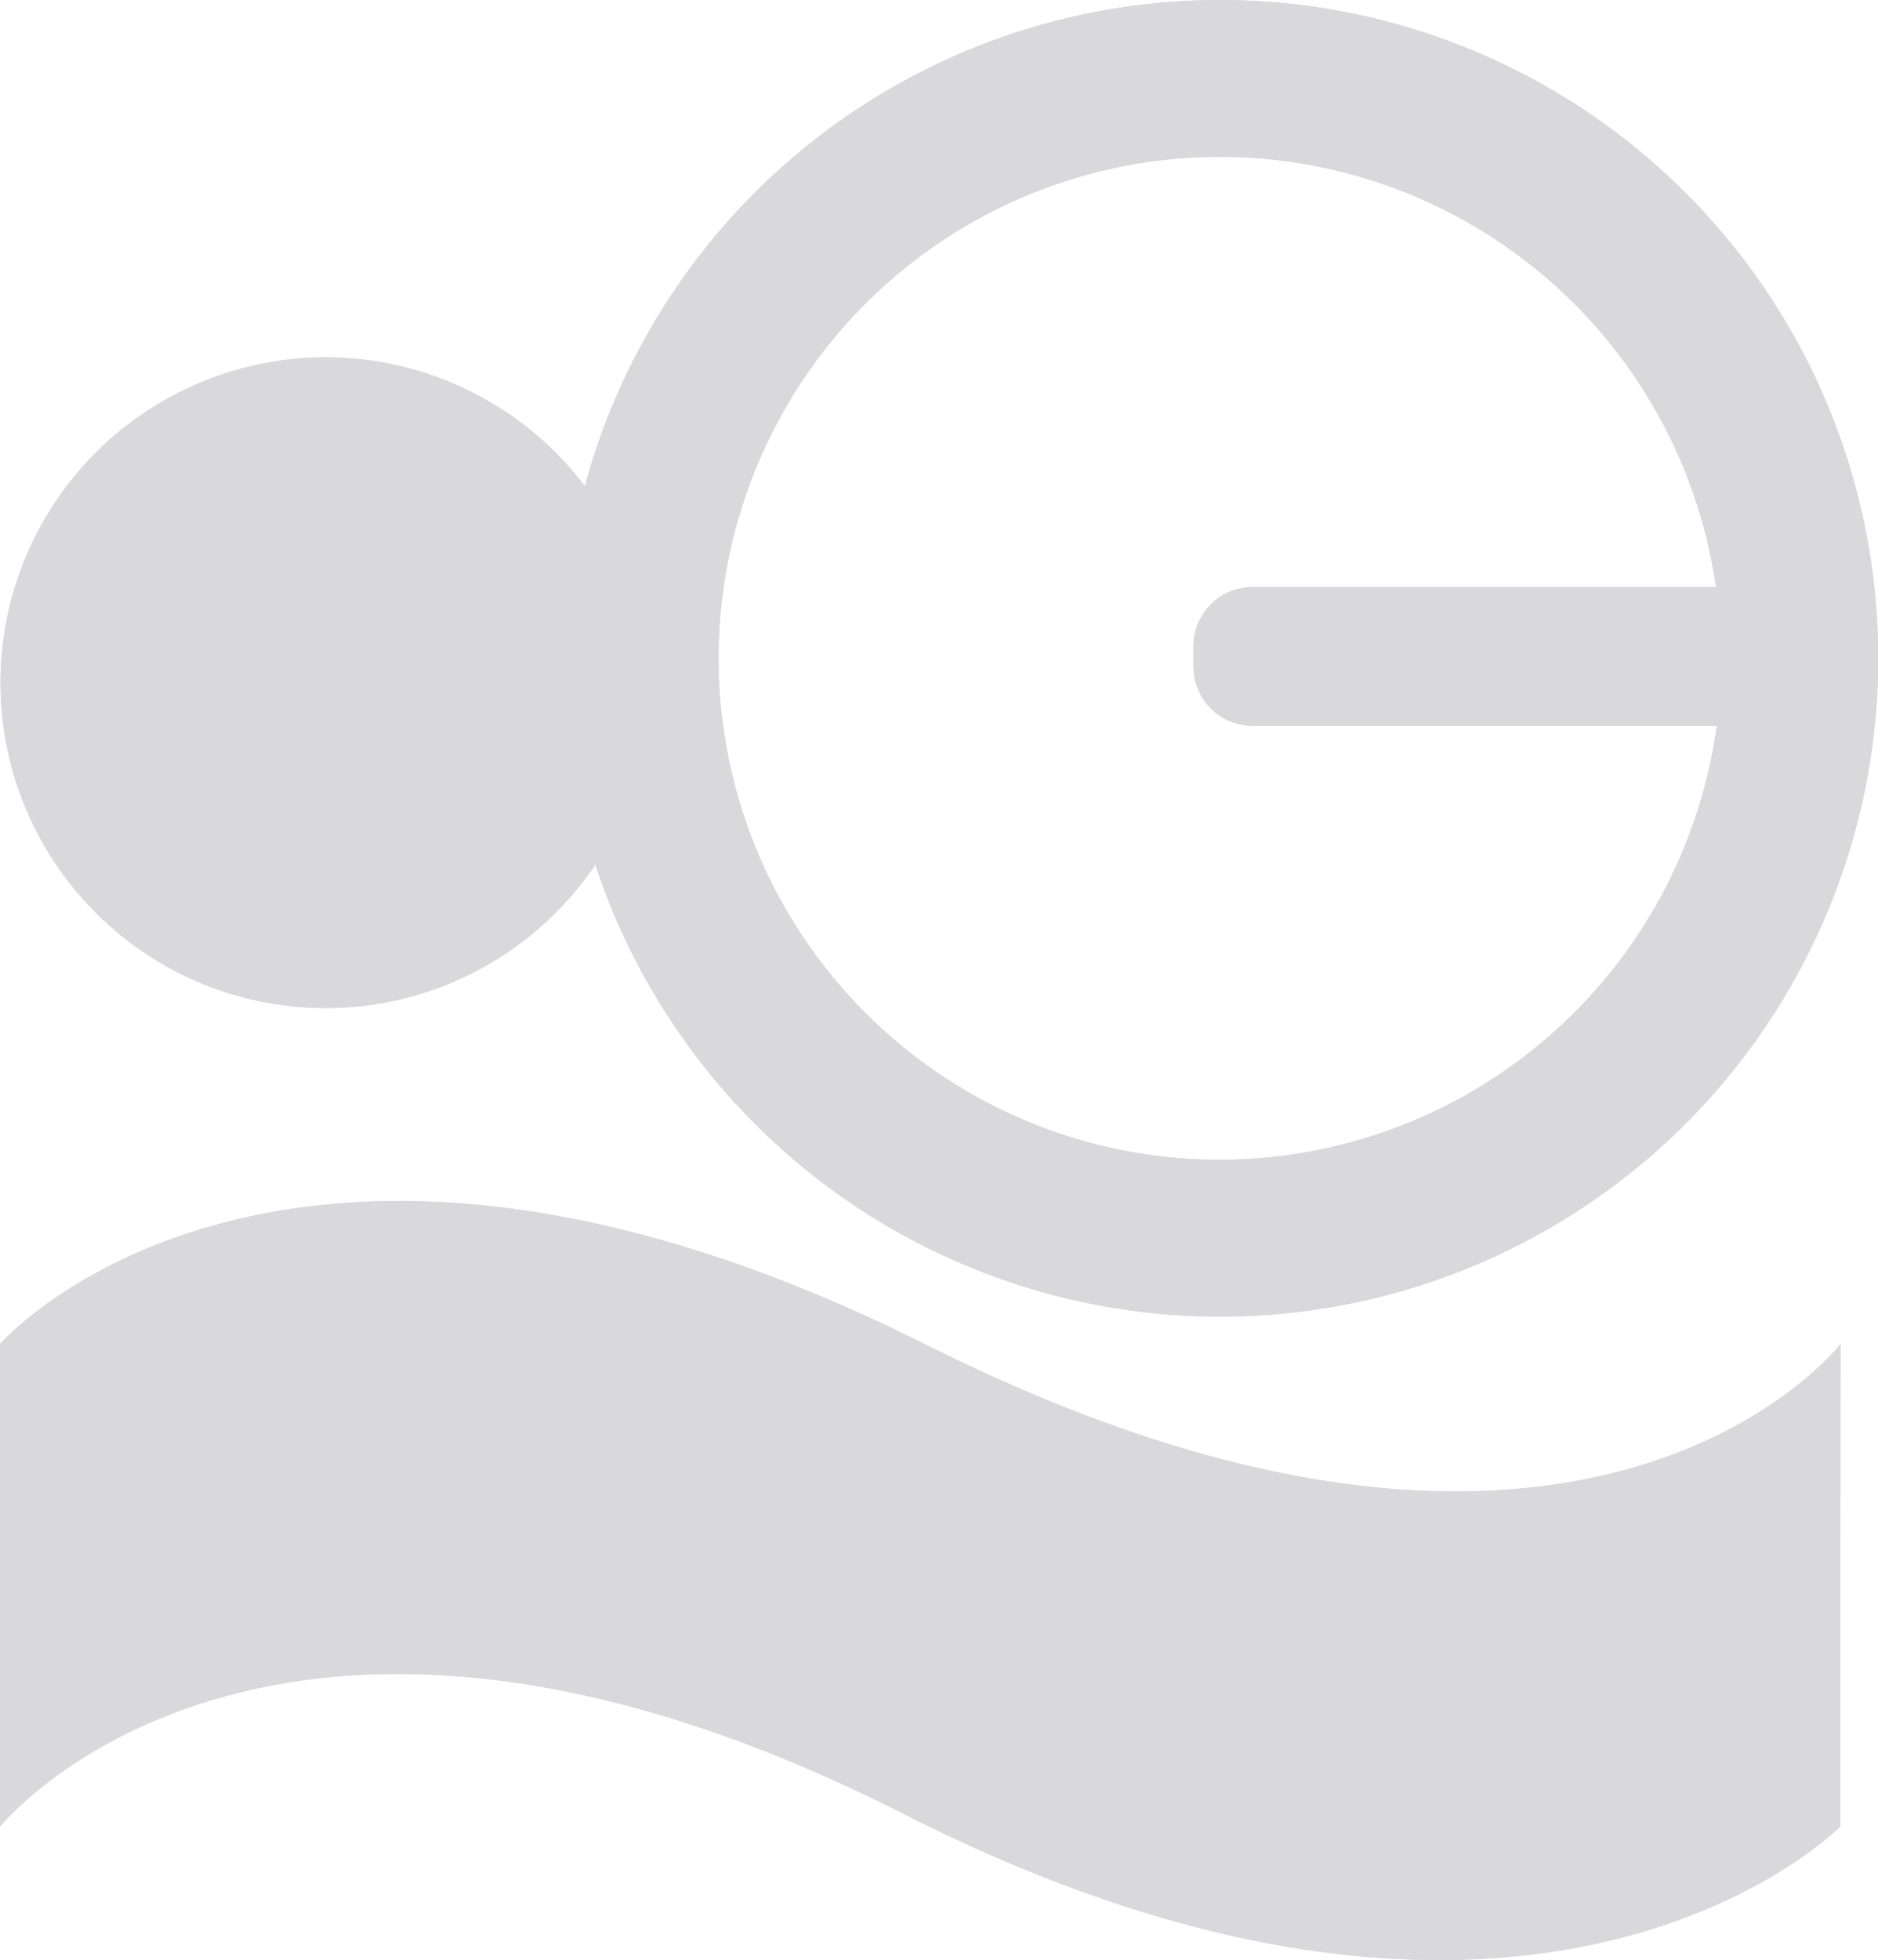
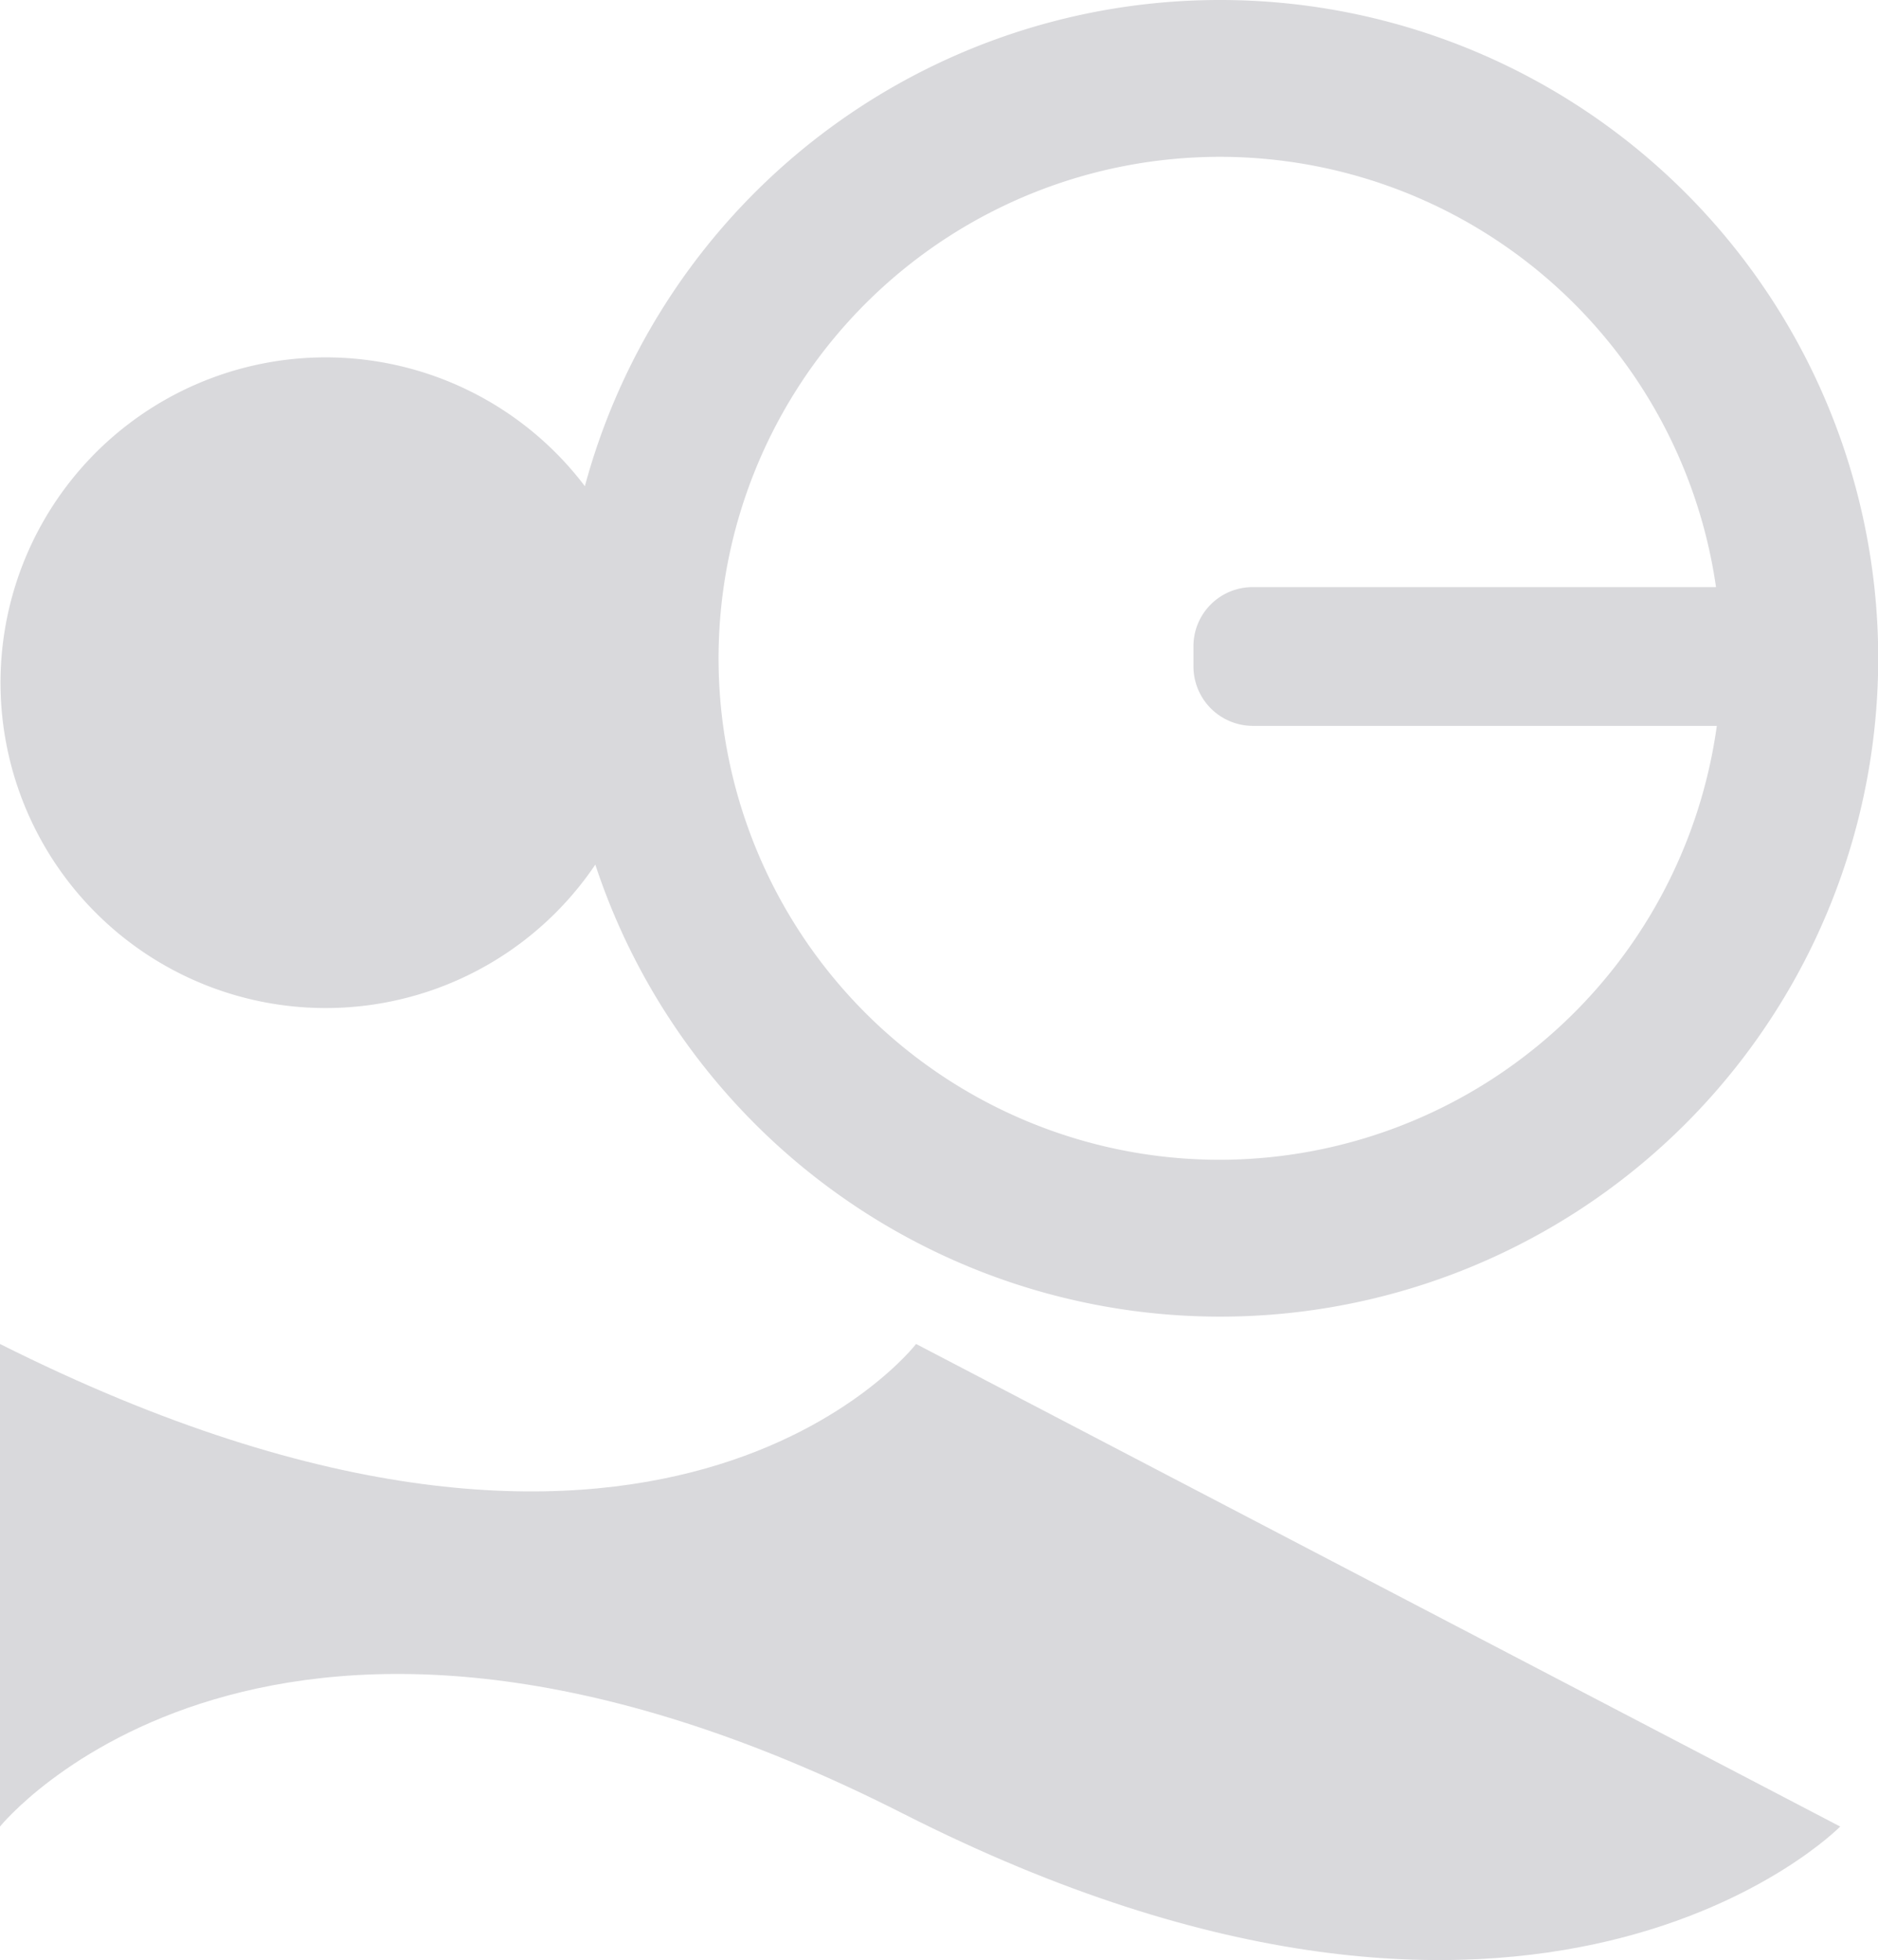
<svg xmlns="http://www.w3.org/2000/svg" id="Layer_1" data-name="Layer 1" viewBox="0 0 46.72 48.74">
  <defs>
    <style>.cls-1{fill:#d9d9dc;}</style>
  </defs>
  <path class="cls-1" d="M30.35,0a16.36,16.36,0,0,0-15.8,12.09,8.09,8.09,0,1,0,.26,9.41A16.37,16.37,0,1,0,30.35,0Zm0,28.84A12.47,12.47,0,1,1,42.69,14.6H31.16a1.47,1.47,0,0,0-1.47,1.47v.5a1.48,1.48,0,0,0,1.47,1.48H42.71A12.5,12.5,0,0,1,30.35,28.84Z" />
-   <path class="cls-1" d="M30.35,0a16.38,16.38,0,0,0-15.8,12.09,8.09,8.09,0,1,0,.26,9.41A16.37,16.37,0,1,0,30.35,0Zm0,28.84A12.47,12.47,0,1,1,42.69,14.6H31.16a1.47,1.47,0,0,0-1.47,1.47v.5a1.48,1.48,0,0,0,1.47,1.48H42.71A12.5,12.5,0,0,1,30.35,28.84Z" />
-   <path class="cls-1" d="M45.78,45.42s-7.54,7.68-23.31-.32S0,45.42,0,45.42v-12s7-8,23,0c16.44,8.25,22.79,0,22.79,0Z" />
-   <path class="cls-1" d="M45.78,45.42s-7.54,7.68-23.31-.32S0,45.42,0,45.42v-12s7-8,23,0c16.44,8.25,22.79,0,22.79,0Z" />
+   <path class="cls-1" d="M45.78,45.42s-7.54,7.68-23.31-.32S0,45.42,0,45.42v-12c16.44,8.25,22.79,0,22.79,0Z" />
</svg>